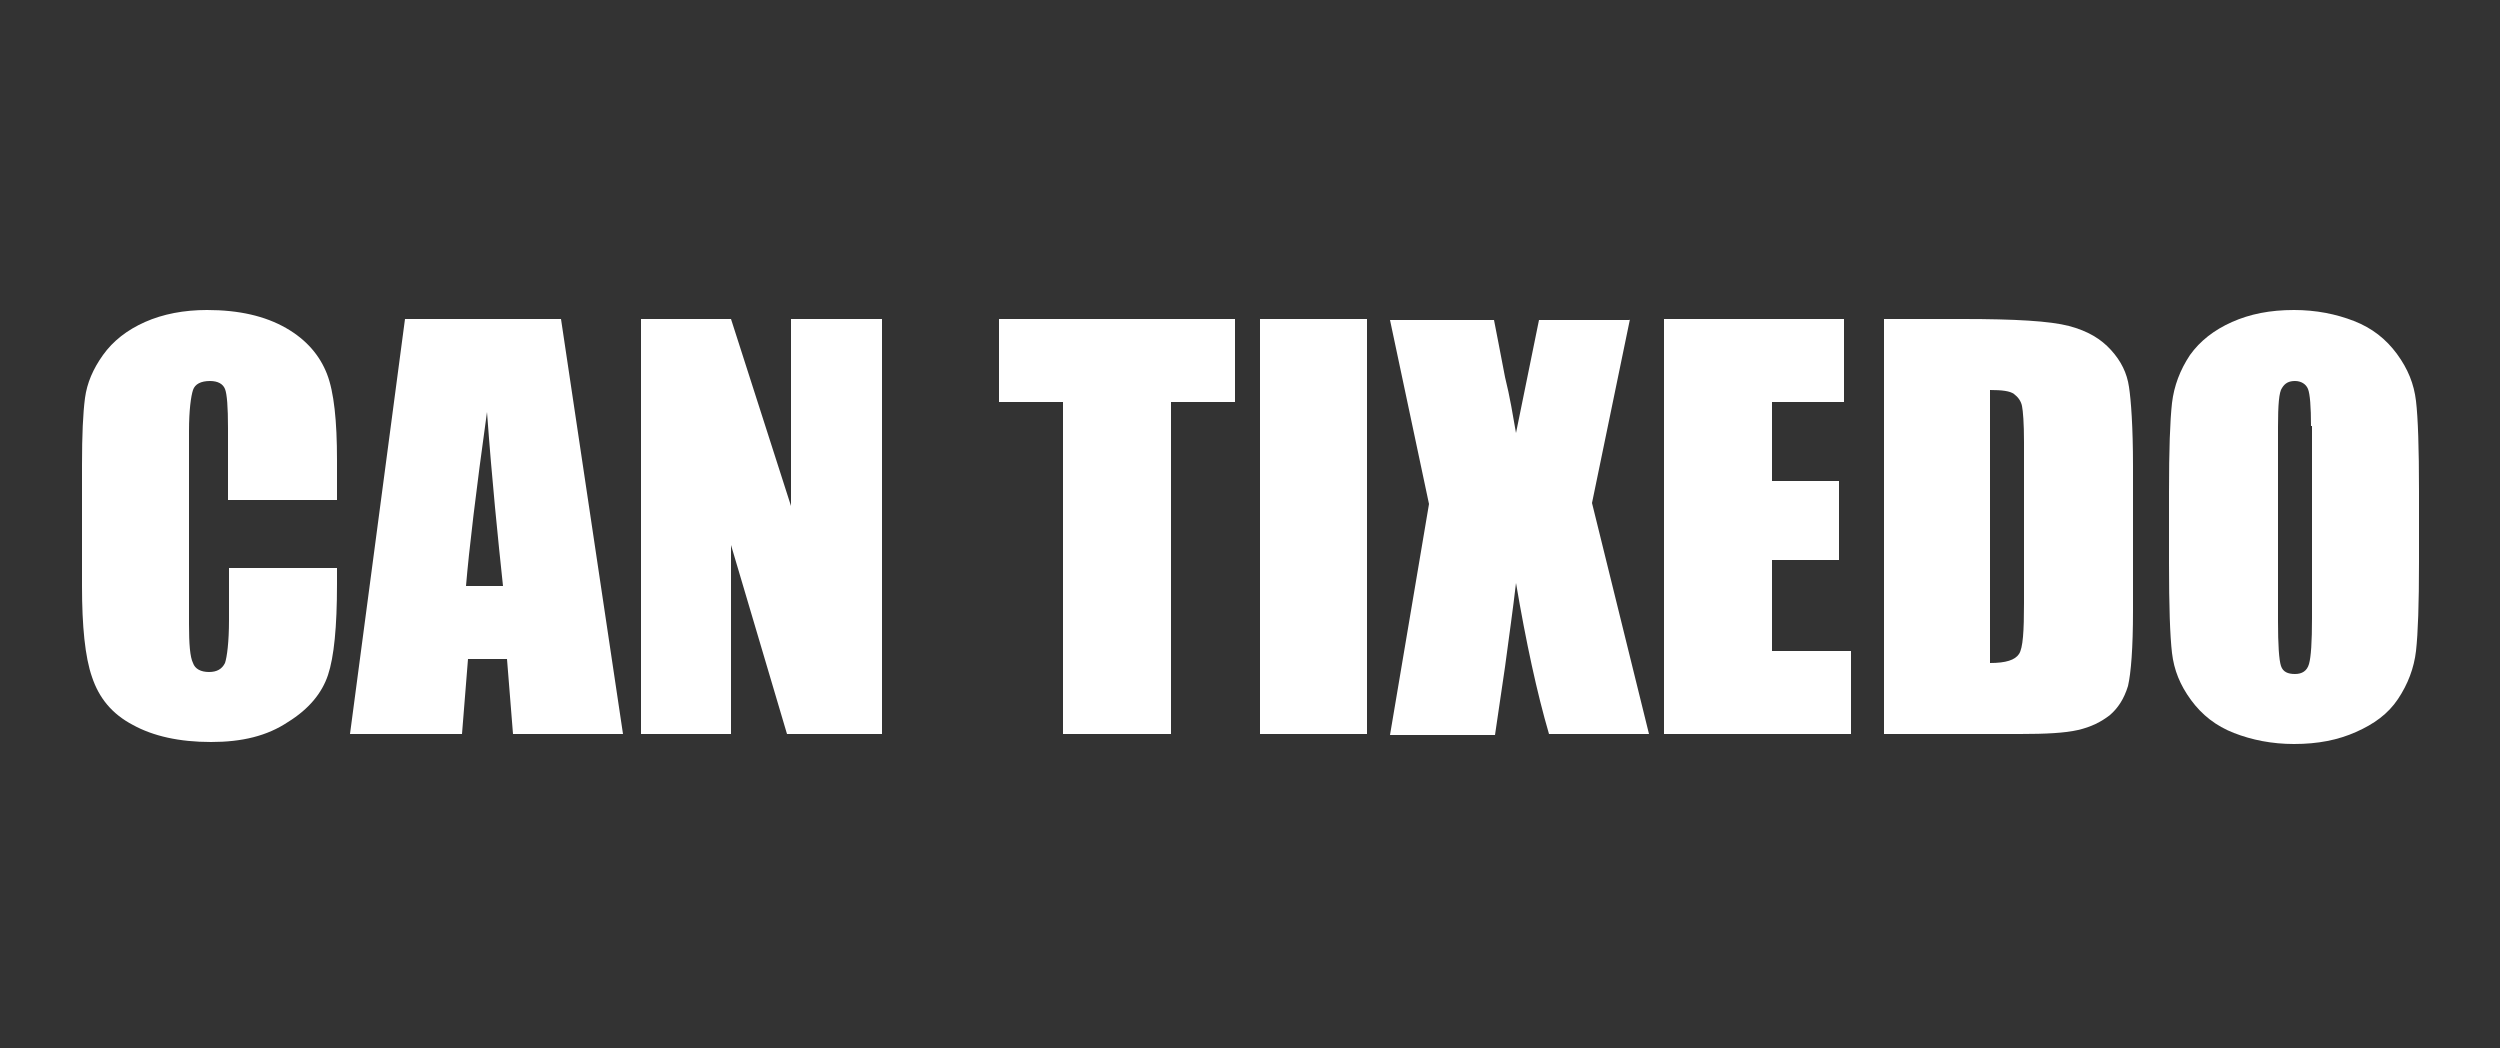
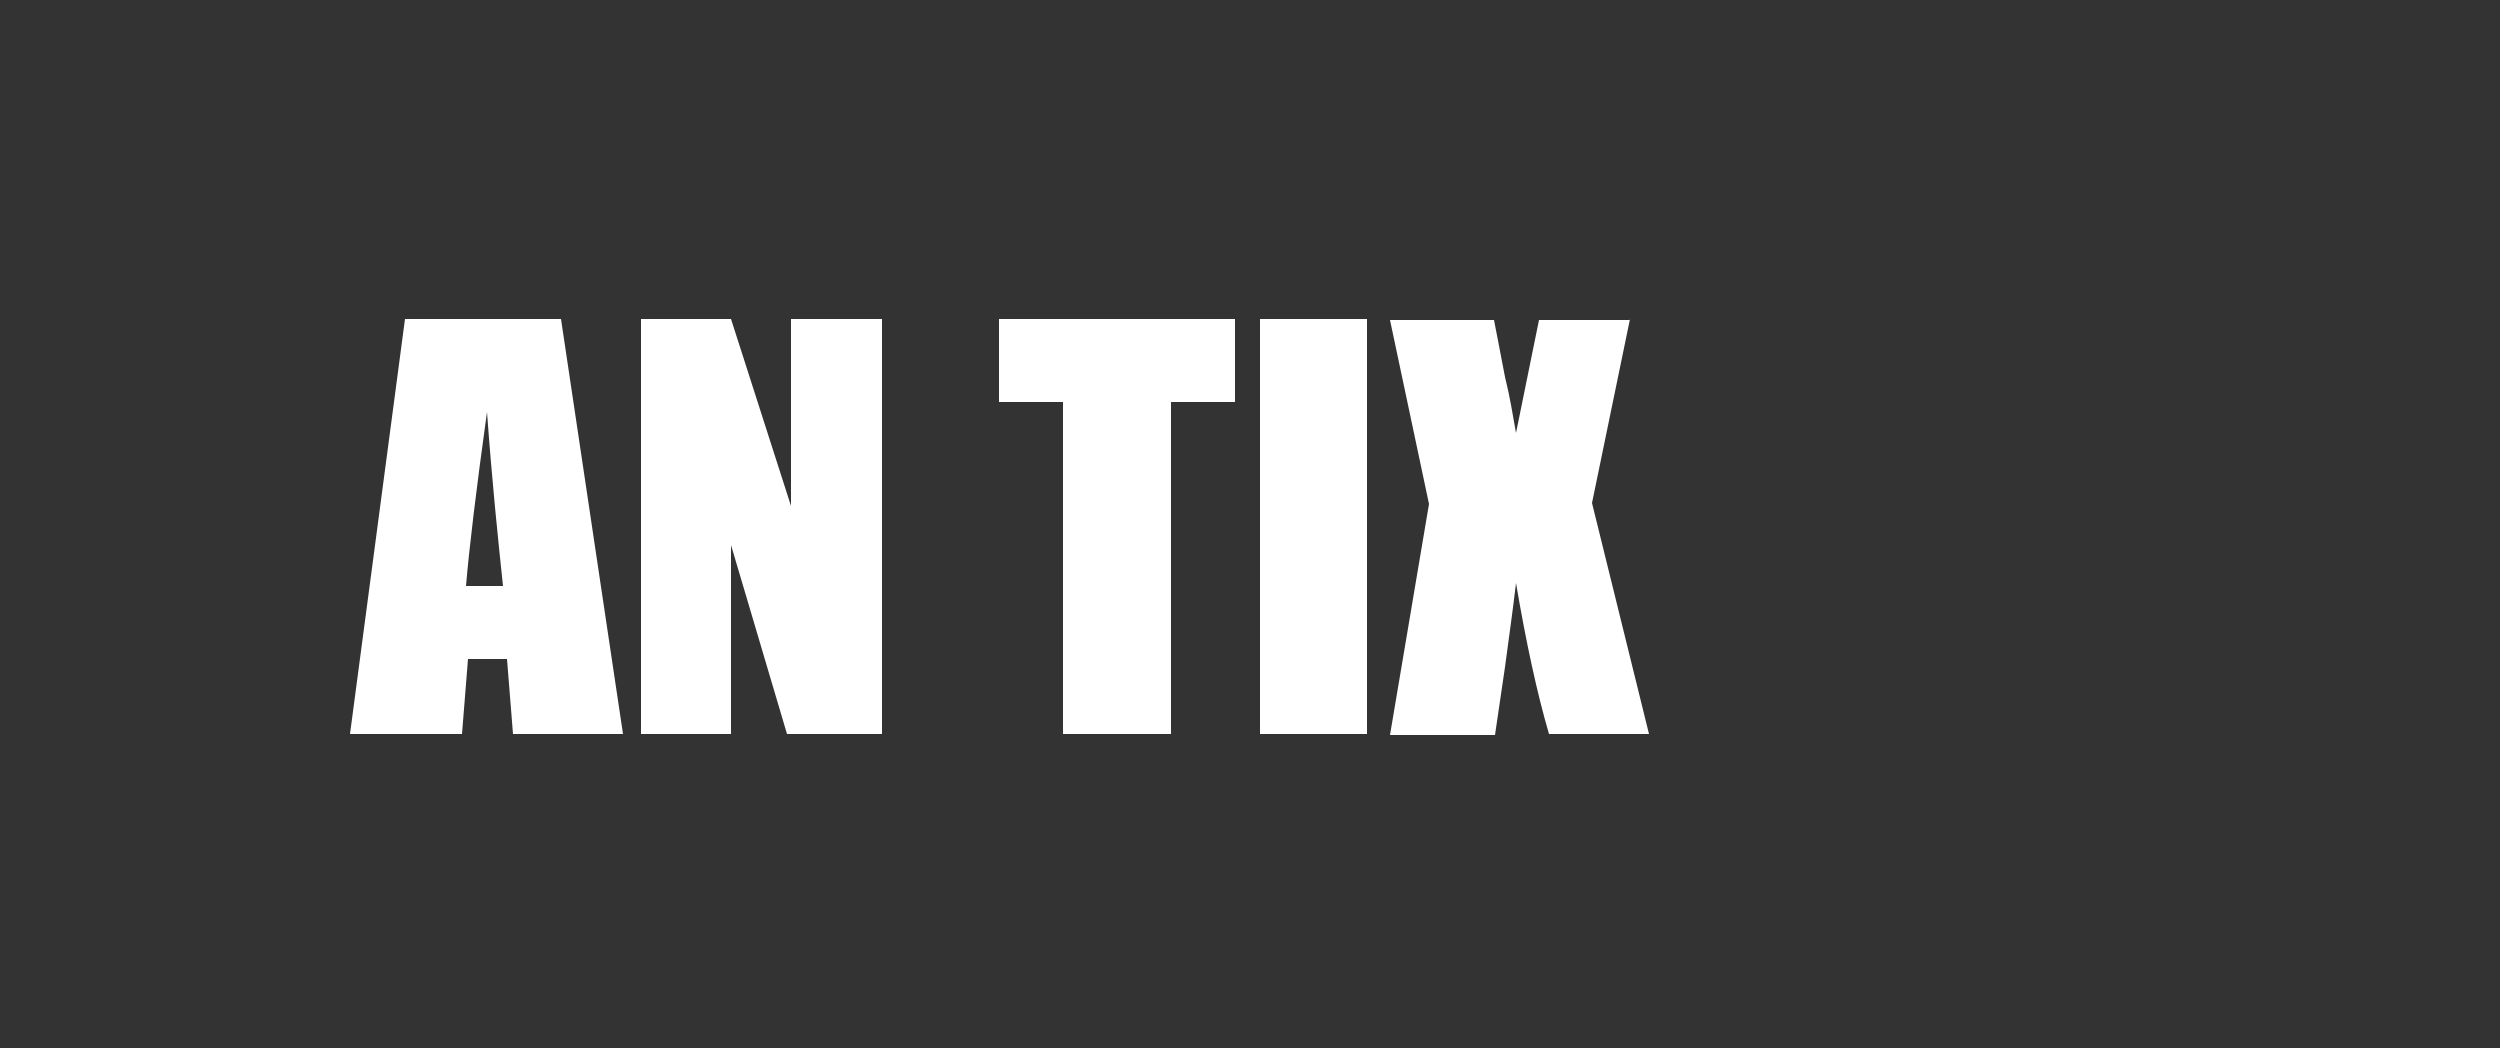
<svg xmlns="http://www.w3.org/2000/svg" version="1.1" id="a" x="0px" y="0px" viewBox="0 0 250 104.8" style="enable-background:new 0 0 250 104.8;" xml:space="preserve">
  <rect x="0" y="0" width="250" height="104.8" fill="#333333" stroke="none" />
  <style type="text/css">
	.st0{enable-background:new    ;}
	.st1{fill:#FFFFFF;}
</style>
  <g class="st0">
-     <path class="st1" d="M33.5,50H22.8v-7.2c0-2.1-0.1-3.4-0.3-3.9c-0.2-0.5-0.7-0.8-1.5-0.8c-0.9,0-1.5,0.3-1.7,0.9   c-0.2,0.6-0.4,2-0.4,4.1v19.3c0,2,0.1,3.3,0.4,3.9c0.2,0.6,0.8,0.9,1.6,0.9c0.8,0,1.3-0.3,1.6-0.9c0.2-0.6,0.4-2.1,0.4-4.3v-5.2   h10.8v1.6c0,4.3-0.3,7.3-0.9,9.1s-1.9,3.4-4,4.7c-2.1,1.4-4.6,2-7.7,2c-3.2,0-5.8-0.6-7.8-1.7c-2.1-1.1-3.4-2.7-4.1-4.8   c-0.7-2-1-5.1-1-9.1V46.5c0-3,0.1-5.2,0.3-6.7s0.8-2.9,1.8-4.3c1-1.4,2.4-2.5,4.2-3.3c1.8-0.8,3.9-1.2,6.2-1.2   c3.2,0,5.8,0.6,7.9,1.8c2.1,1.2,3.4,2.8,4.1,4.6s1,4.7,1,8.6V50z" />
    <path class="st1" d="M56.1,31.9l6.2,41.5h-11l-0.6-7.5h-3.9l-0.6,7.5H35l5.5-41.5H56.1z M50.3,58.6c-0.5-4.7-1.1-10.5-1.6-17.4   c-1.1,7.9-1.8,13.8-2.1,17.4H50.3z" />
    <path class="st1" d="M88.2,31.9v41.5h-9.5l-5.6-18.9v18.9h-9V31.9h9l6,18.7V31.9H88.2z" />
    <path class="st1" d="M123.5,31.9v8.3h-6.4v33.2h-10.8V40.2h-6.4v-8.3H123.5z" />
    <path class="st1" d="M136.7,31.9v41.5H126V31.9H136.7z" />
    <path class="st1" d="M163,31.9l-3.8,18.4l5.7,23.1h-10c-1.2-4.1-2.3-9.2-3.3-15.1c-0.3,2.6-0.7,5.4-1.1,8.4l-1,6.8h-10.5l3.9-23.1   l-3.9-18.4h10.4c0.2,1.1,0.6,3,1.1,5.7c0.5,2,0.8,3.9,1.1,5.6l2.3-11.3H163z" />
-     <path class="st1" d="M166.4,31.9h18v8.3h-7.2v7.9h6.7V56h-6.7v9.1h7.9v8.3h-18.7V31.9z" />
-     <path class="st1" d="M188.2,31.9h8.1c5.2,0,8.7,0.2,10.6,0.7s3.2,1.3,4.2,2.4s1.6,2.3,1.8,3.7c0.2,1.3,0.4,4,0.4,7.9v14.5   c0,3.7-0.2,6.2-0.5,7.5c-0.4,1.3-1,2.2-1.8,2.9c-0.9,0.7-1.9,1.2-3.2,1.5c-1.3,0.3-3.2,0.4-5.8,0.4h-13.6V31.9z M199,39v27.3   c1.6,0,2.5-0.3,2.9-0.9c0.4-0.6,0.5-2.3,0.5-5.1V44.2c0-1.9-0.1-3.1-0.2-3.6c-0.1-0.5-0.4-0.9-0.8-1.2C201,39.1,200.2,39,199,39z" />
-     <path class="st1" d="M241.9,56.2c0,4.2-0.1,7.1-0.3,8.9c-0.2,1.7-0.8,3.3-1.8,4.8s-2.4,2.5-4.2,3.3c-1.8,0.8-3.8,1.2-6.2,1.2   c-2.2,0-4.2-0.4-6-1.1c-1.8-0.7-3.2-1.8-4.3-3.3c-1.1-1.5-1.7-3-1.9-4.7c-0.2-1.7-0.3-4.7-0.3-9v-7.1c0-4.2,0.1-7.1,0.3-8.9   c0.2-1.7,0.8-3.3,1.8-4.8c1-1.4,2.4-2.5,4.2-3.3c1.8-0.8,3.8-1.2,6.2-1.2c2.2,0,4.2,0.4,6,1.1c1.8,0.7,3.2,1.8,4.3,3.3   c1.1,1.5,1.7,3,1.9,4.7c0.2,1.7,0.3,4.7,0.3,9V56.2z M231.1,42.6c0-1.9-0.1-3.2-0.3-3.7c-0.2-0.5-0.7-0.8-1.3-0.8   c-0.6,0-1,0.2-1.3,0.7c-0.3,0.4-0.4,1.7-0.4,3.9v19.4c0,2.4,0.1,3.9,0.3,4.5c0.2,0.6,0.7,0.8,1.4,0.8c0.7,0,1.2-0.3,1.4-1   s0.3-2.2,0.3-4.6V42.6z" />
  </g>
</svg>